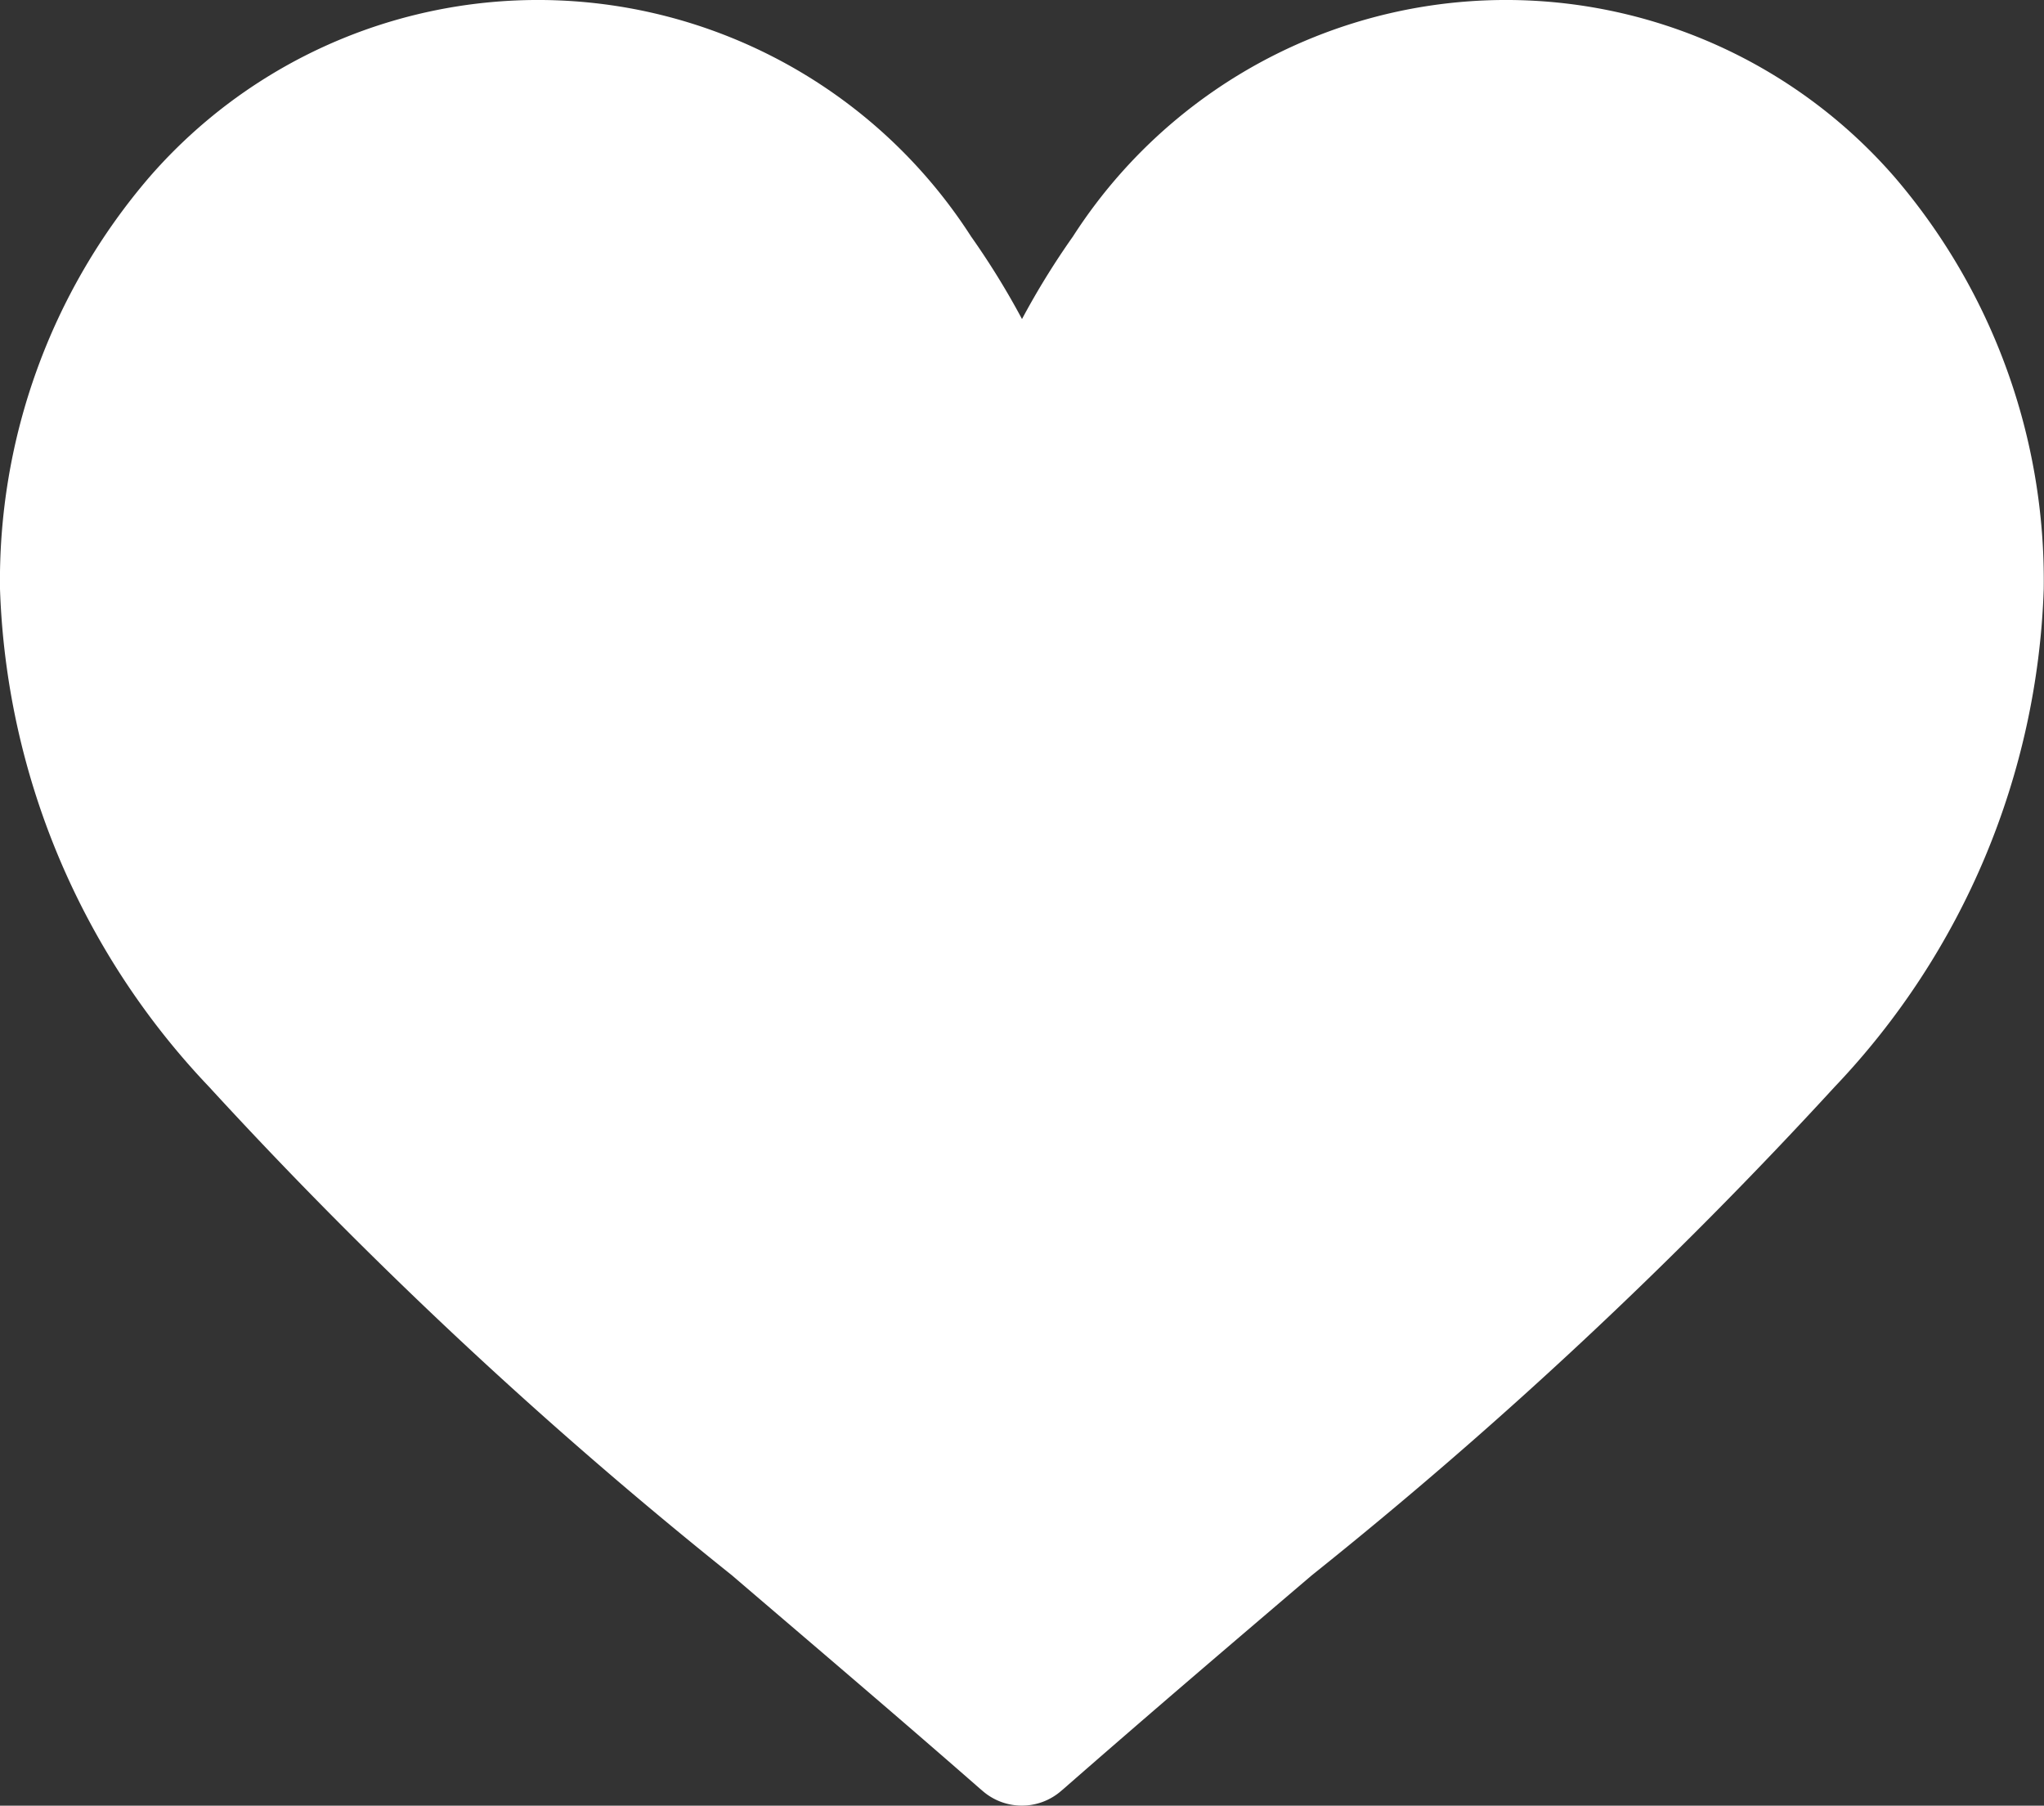
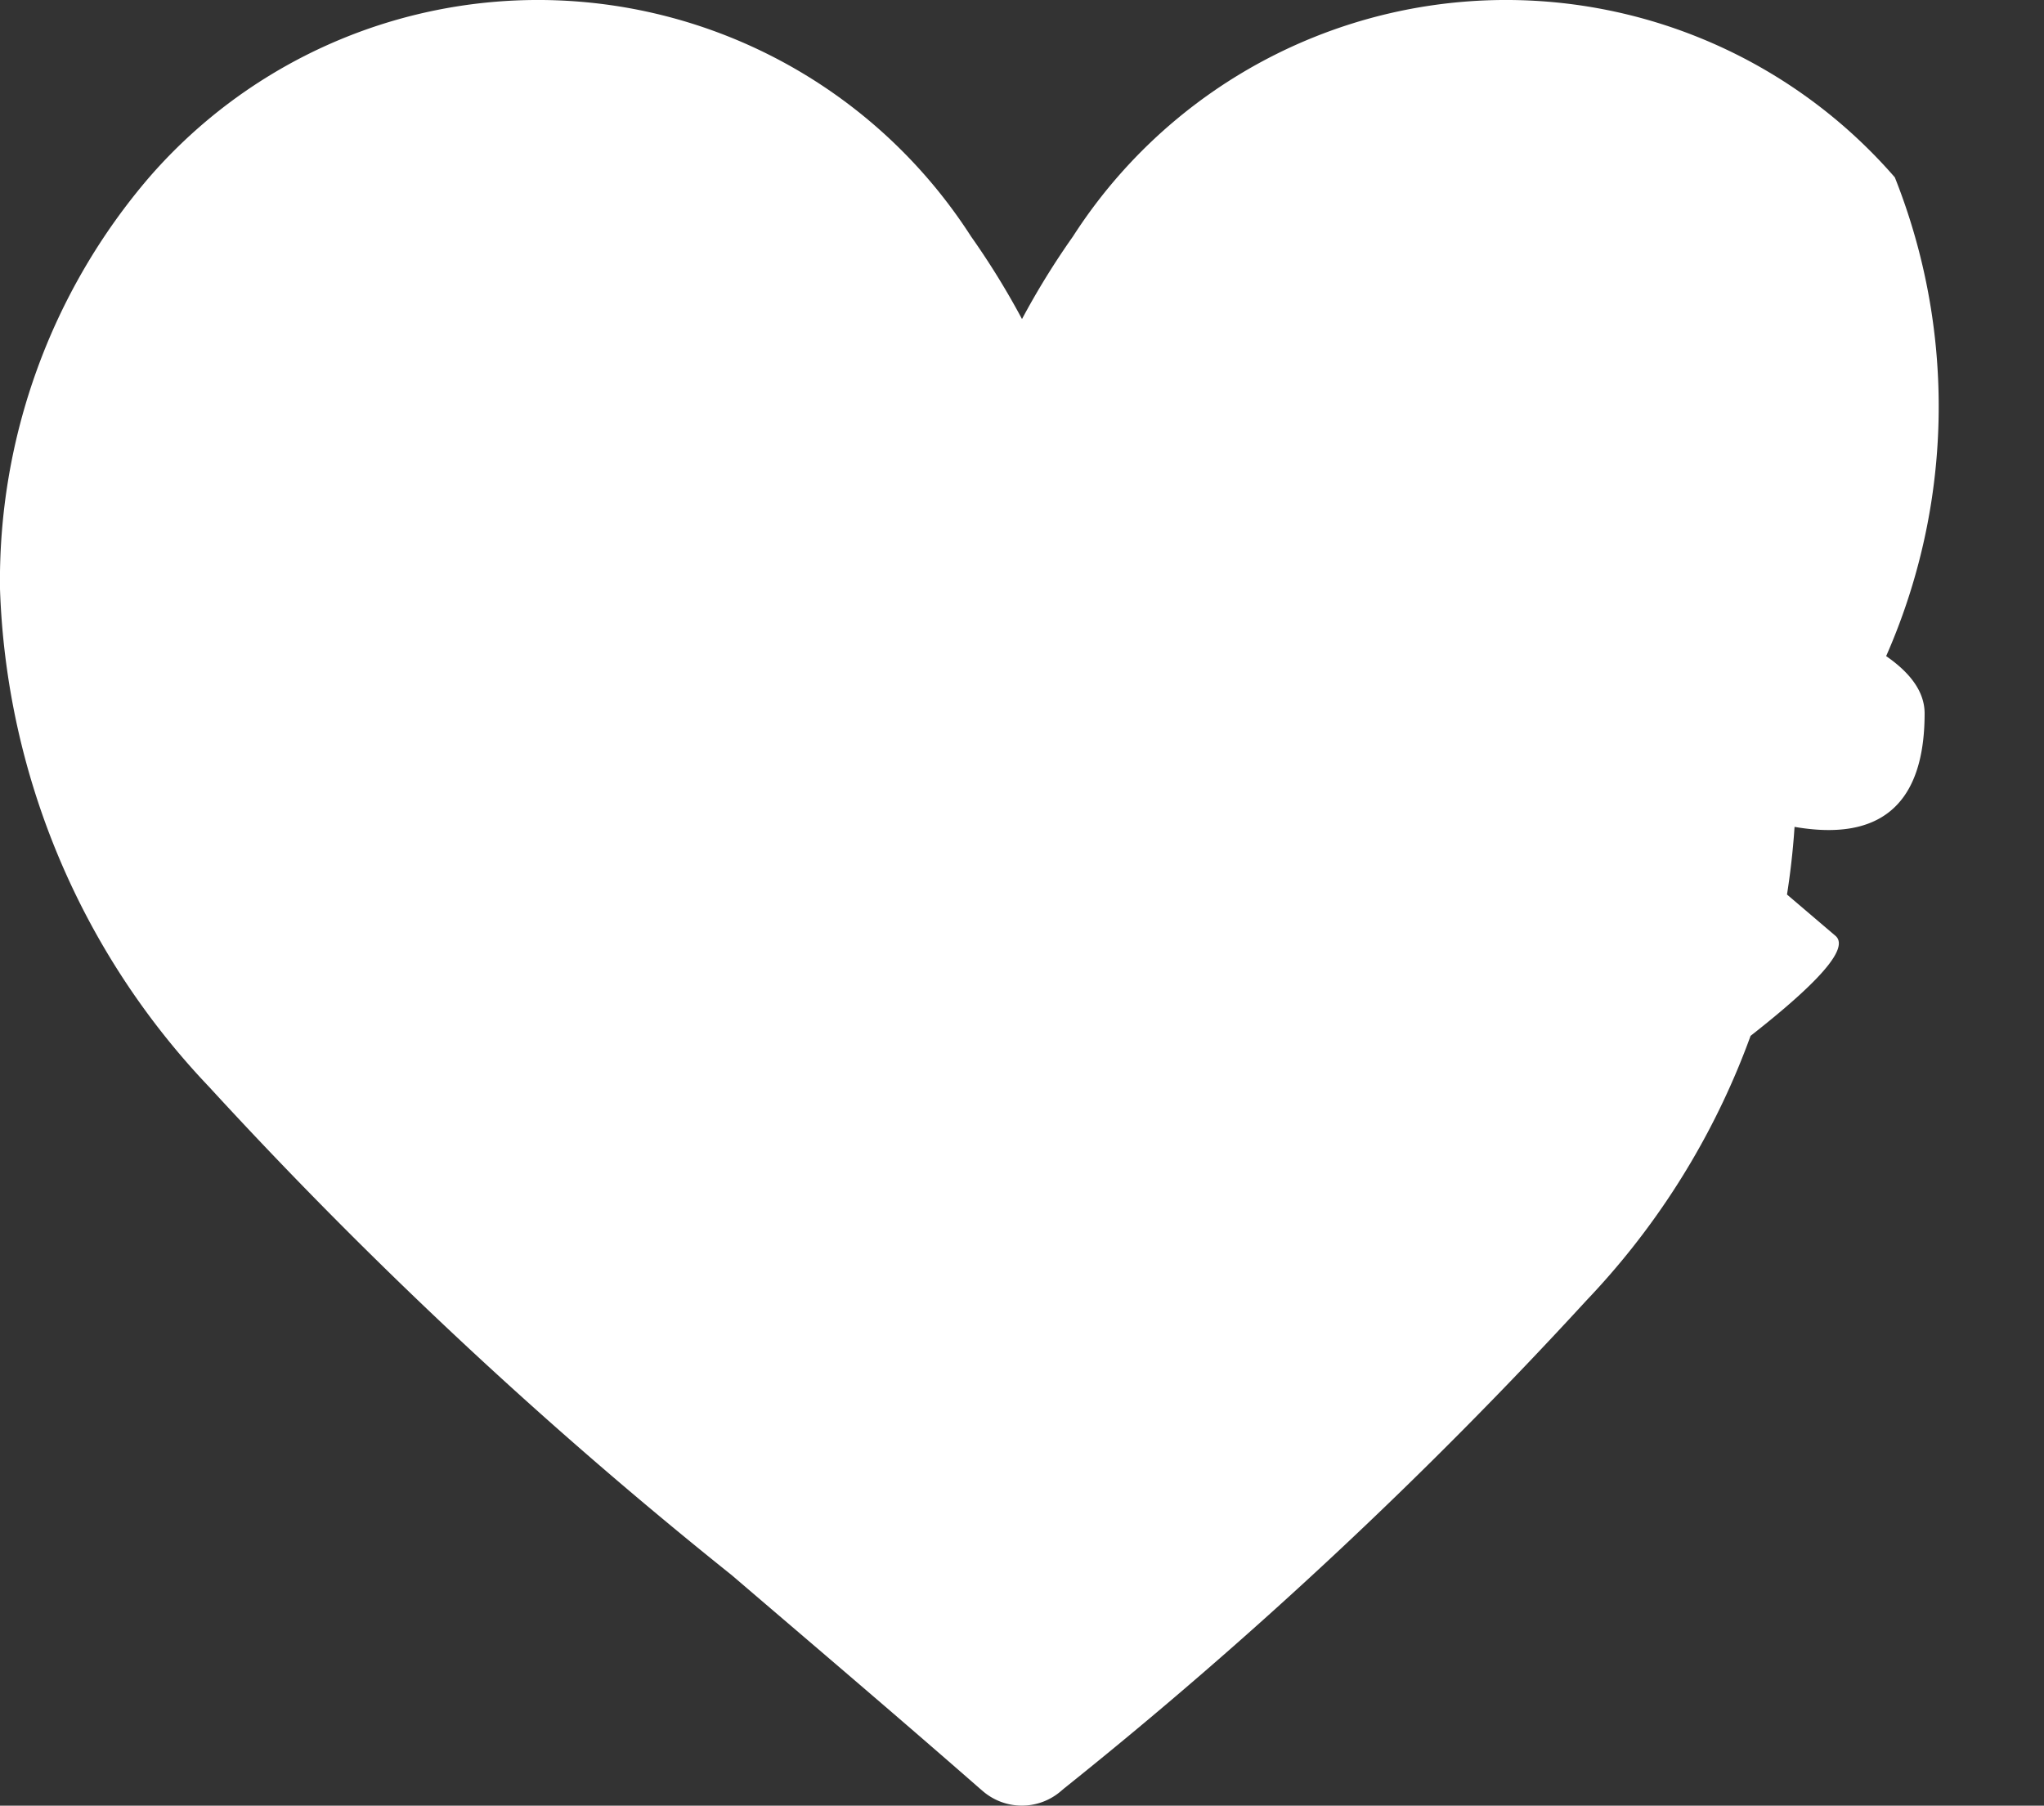
<svg xmlns="http://www.w3.org/2000/svg" id="icon-product-favori-add" width="15.58" height="13.764" viewBox="0 0 15.58 13.764">
  <rect x="0" y="0" width="15.58" height="13.764" fill="#333333" stroke="none" />
  <g id="Group_9721" data-name="Group 9721">
-     <path id="Path_35927" data-name="Path 35927" d="M14.443,31.188a3.924,3.924,0,0,0-6.265.451,5.973,5.973,0,0,0-.388.629,5.968,5.968,0,0,0-.388-.629,3.924,3.924,0,0,0-6.265-.451A4.722,4.722,0,0,0,0,34.325a5.783,5.783,0,0,0,1.593,3.795,35.46,35.46,0,0,0,3.986,3.724c.6.514,1.226,1.045,1.89,1.626l.02.017a.456.456,0,0,0,.6,0l.02-.017c.664-.581,1.287-1.112,1.89-1.626a35.455,35.455,0,0,0,3.986-3.724,5.783,5.783,0,0,0,1.593-3.795A4.723,4.723,0,0,0,14.443,31.188ZM6.657,40.5c-.52.443.913,1.855,1.133,1.509-.564-.49,6.717-4.6,6.2-5.04-3.166-2.7.68.648.68-1.695,0-1.695-11.516-1.552-10.93-2.216s-1.824,1.27-.922,1.27c1.252,0,2.306-.647,2.764,0,.411.58,1.565-.6,1.638-.378.061.188.809,8.825,1.007,8.825s-.061-9.028,0-9.216a5.412,5.412,0,0,1,.7-1.389c.458-.647-3.517,4.8-2.265,4.8.9,0,2.751-3,3.343-2.33s2.207-.969,2.207,0C12.208,36.979,9.824,37.8,6.657,40.5Z" transform="translate(0 -29.836)" fill="#fff" />
+     <path id="Path_35927" data-name="Path 35927" d="M14.443,31.188a3.924,3.924,0,0,0-6.265.451,5.973,5.973,0,0,0-.388.629,5.968,5.968,0,0,0-.388-.629,3.924,3.924,0,0,0-6.265-.451A4.722,4.722,0,0,0,0,34.325a5.783,5.783,0,0,0,1.593,3.795,35.46,35.46,0,0,0,3.986,3.724c.6.514,1.226,1.045,1.89,1.626l.02.017a.456.456,0,0,0,.6,0l.02-.017a35.455,35.455,0,0,0,3.986-3.724,5.783,5.783,0,0,0,1.593-3.795A4.723,4.723,0,0,0,14.443,31.188ZM6.657,40.5c-.52.443.913,1.855,1.133,1.509-.564-.49,6.717-4.6,6.2-5.04-3.166-2.7.68.648.68-1.695,0-1.695-11.516-1.552-10.93-2.216s-1.824,1.27-.922,1.27c1.252,0,2.306-.647,2.764,0,.411.58,1.565-.6,1.638-.378.061.188.809,8.825,1.007,8.825s-.061-9.028,0-9.216a5.412,5.412,0,0,1,.7-1.389c.458-.647-3.517,4.8-2.265,4.8.9,0,2.751-3,3.343-2.33s2.207-.969,2.207,0C12.208,36.979,9.824,37.8,6.657,40.5Z" transform="translate(0 -29.836)" fill="#fff" />
  </g>
</svg>